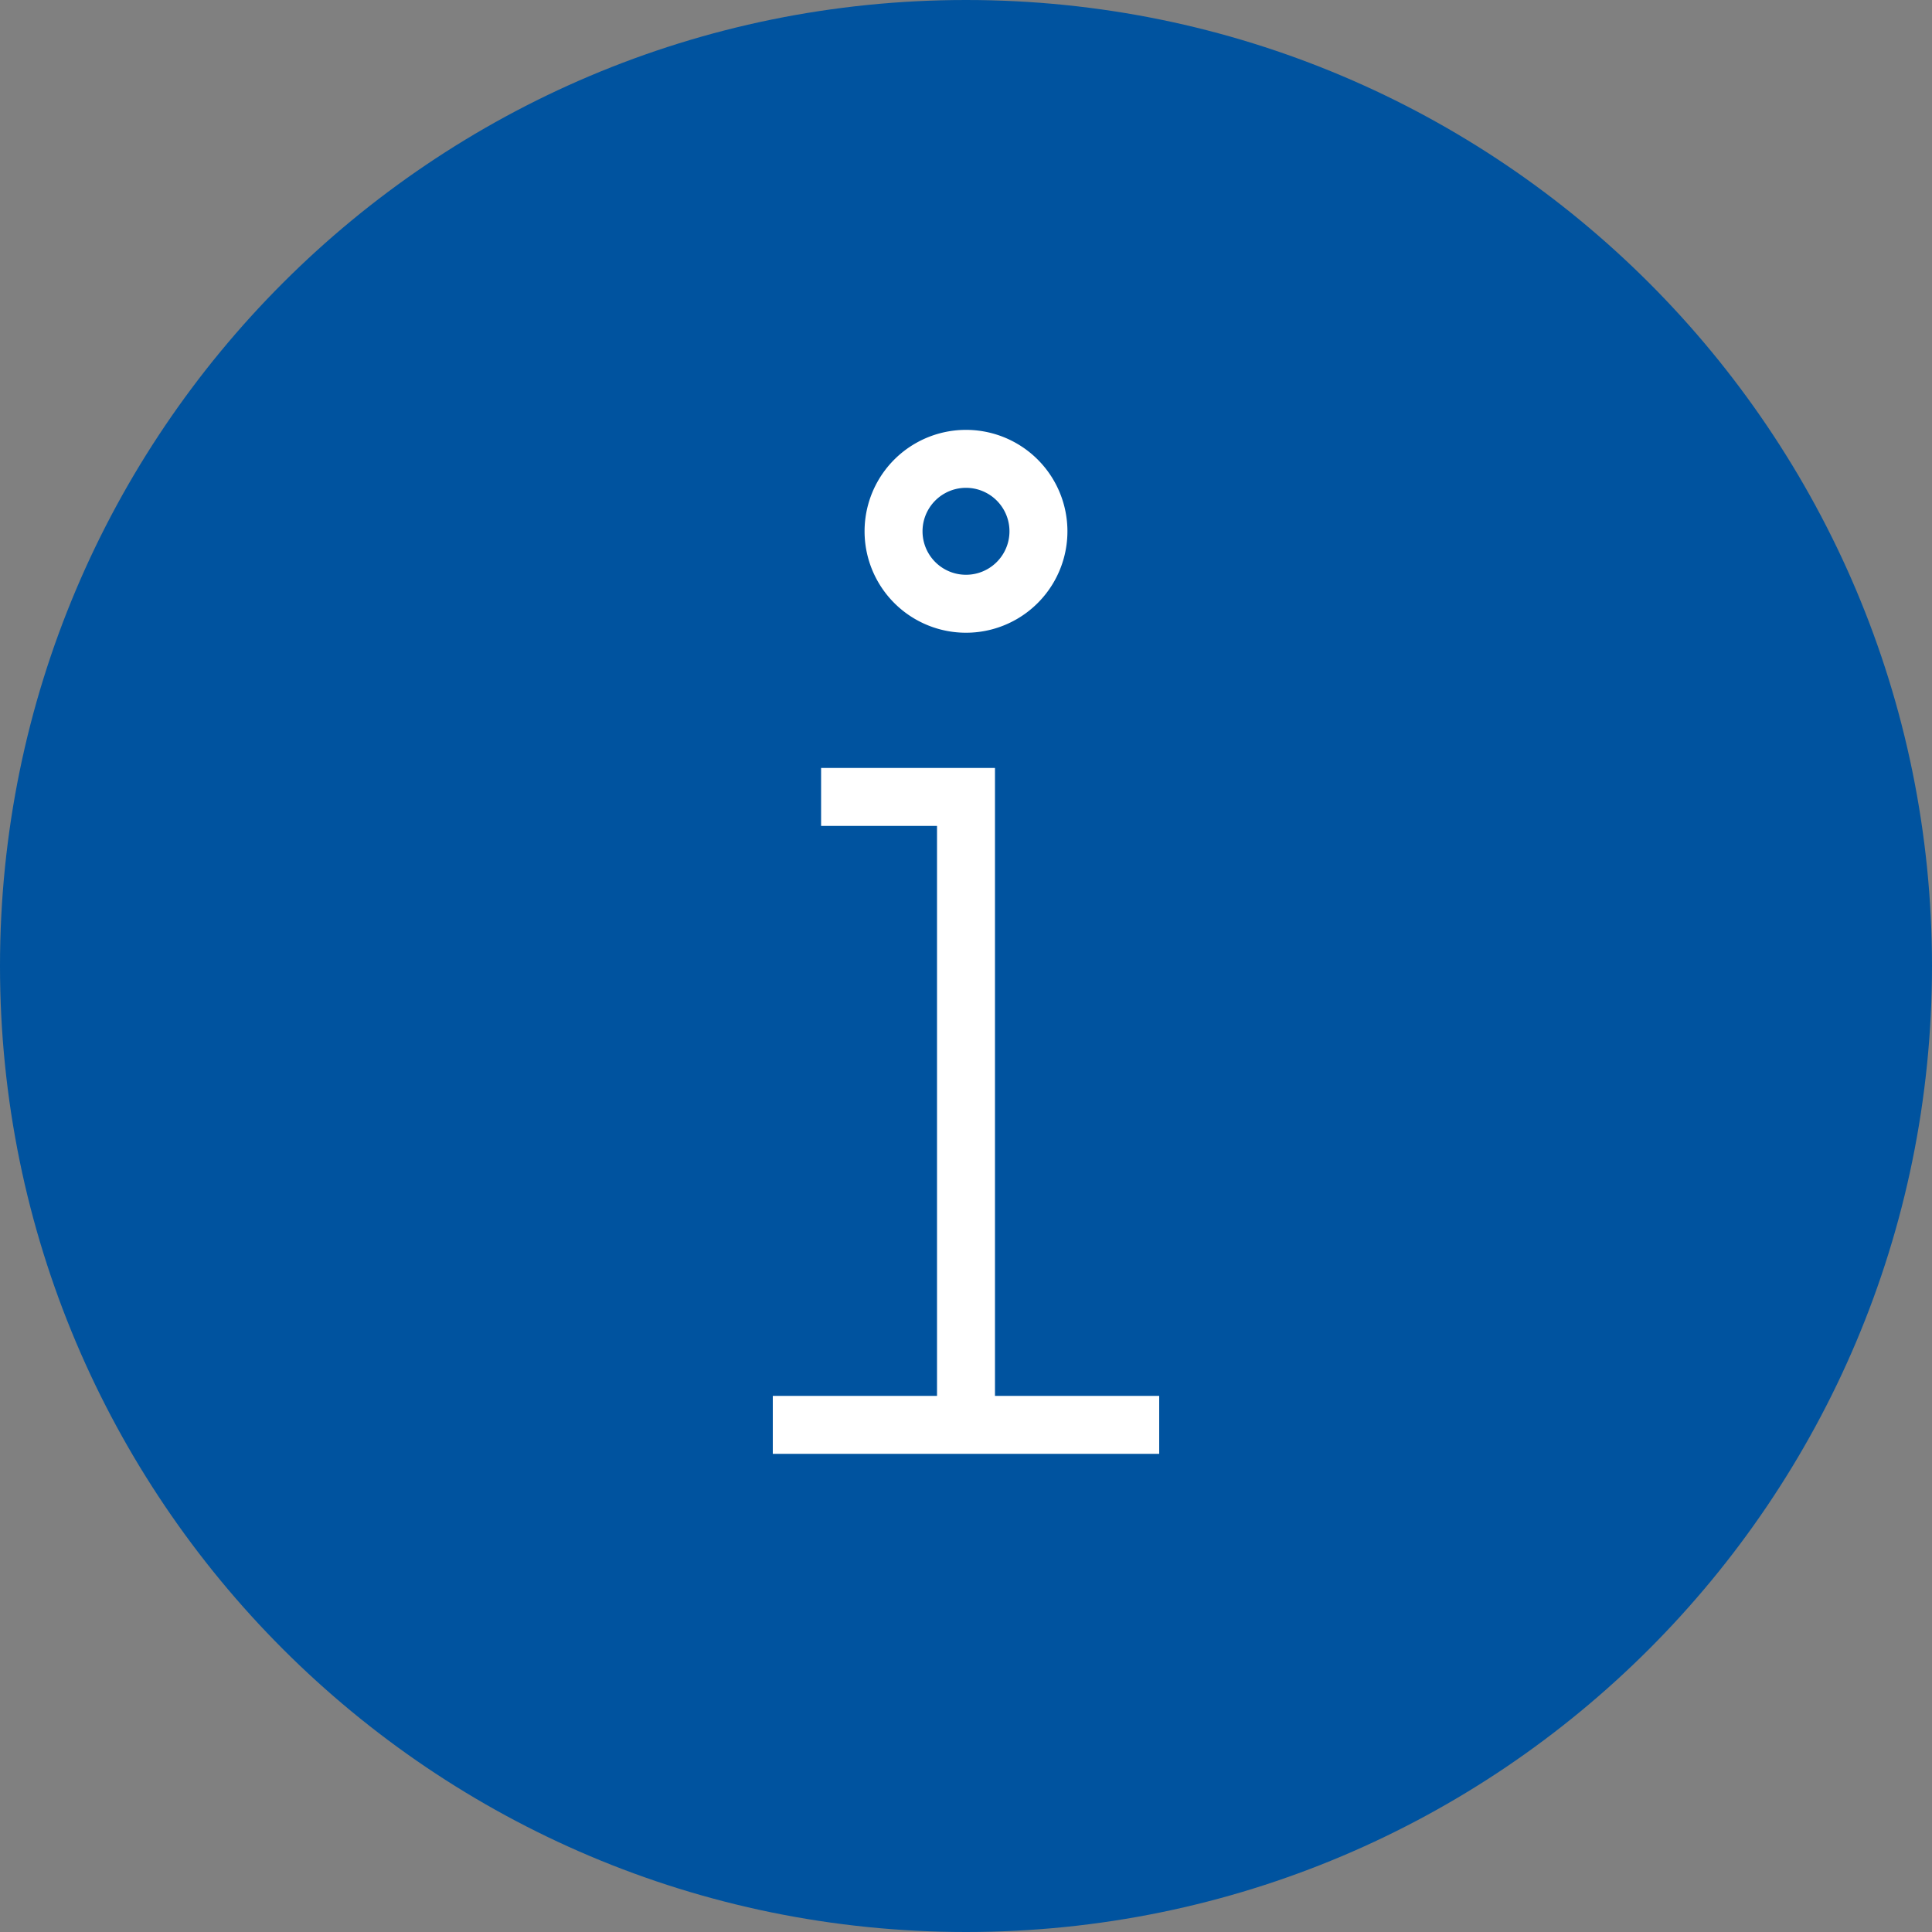
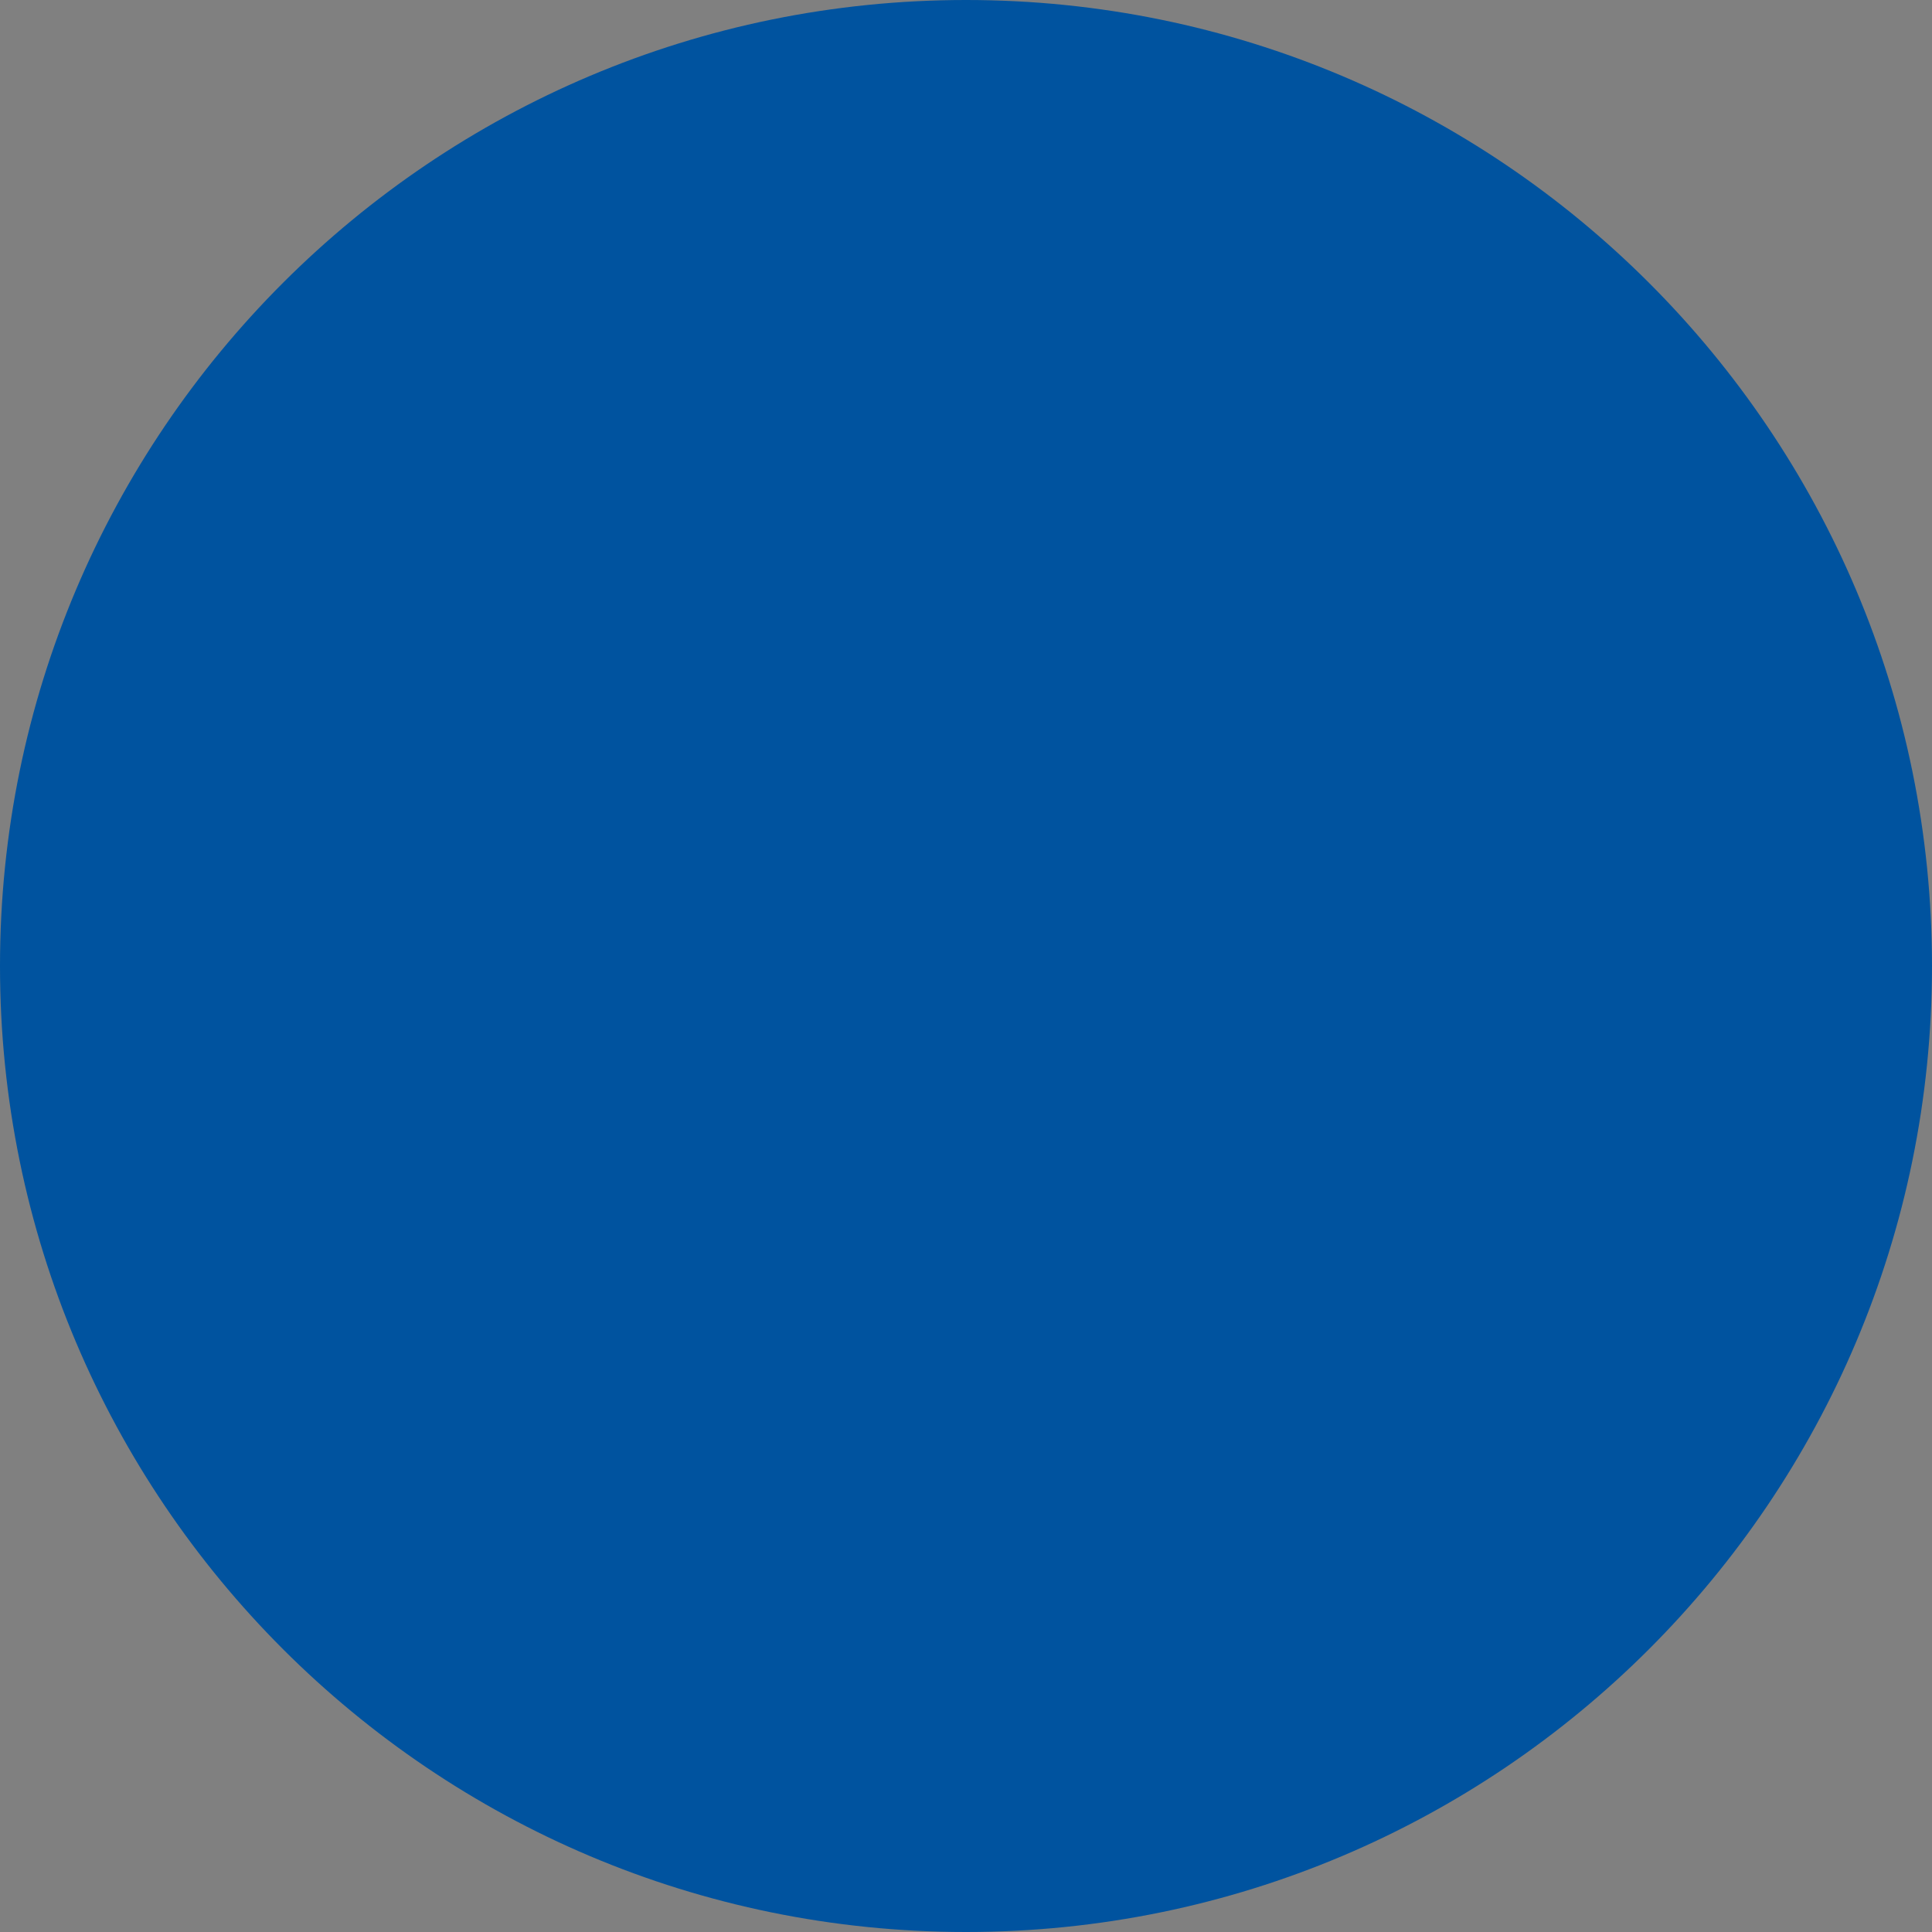
<svg xmlns="http://www.w3.org/2000/svg" width="40" height="40" viewBox="0 0 40 40">
  <rect x="0" y="0" width="40" height="40" fill="#808080" stroke="none" />
  <g fill="none" fill-rule="evenodd">
-     <path fill="#00539F" d="M40 20C40 8.954 31.048 0 20 0 8.954 0 0 8.952 0 20c0 11.046 8.952 20 20 20 11.046 0 20-8.952 20-20z" />
+     <path fill="#00539F" d="M40 20C40 8.954 31.048 0 20 0 8.954 0 0 8.952 0 20c0 11.046 8.952 20 20 20 11.046 0 20-8.952 20-20" />
    <g stroke="#FFF" stroke-width="1.2">
-       <path d="M21.5 11a1.5 1.5 0 1 1-3 0 1.5 1.5 0 0 1 3 0zM17 16.5h3V29M16 29.5h8" />
-     </g>
+       </g>
  </g>
</svg>